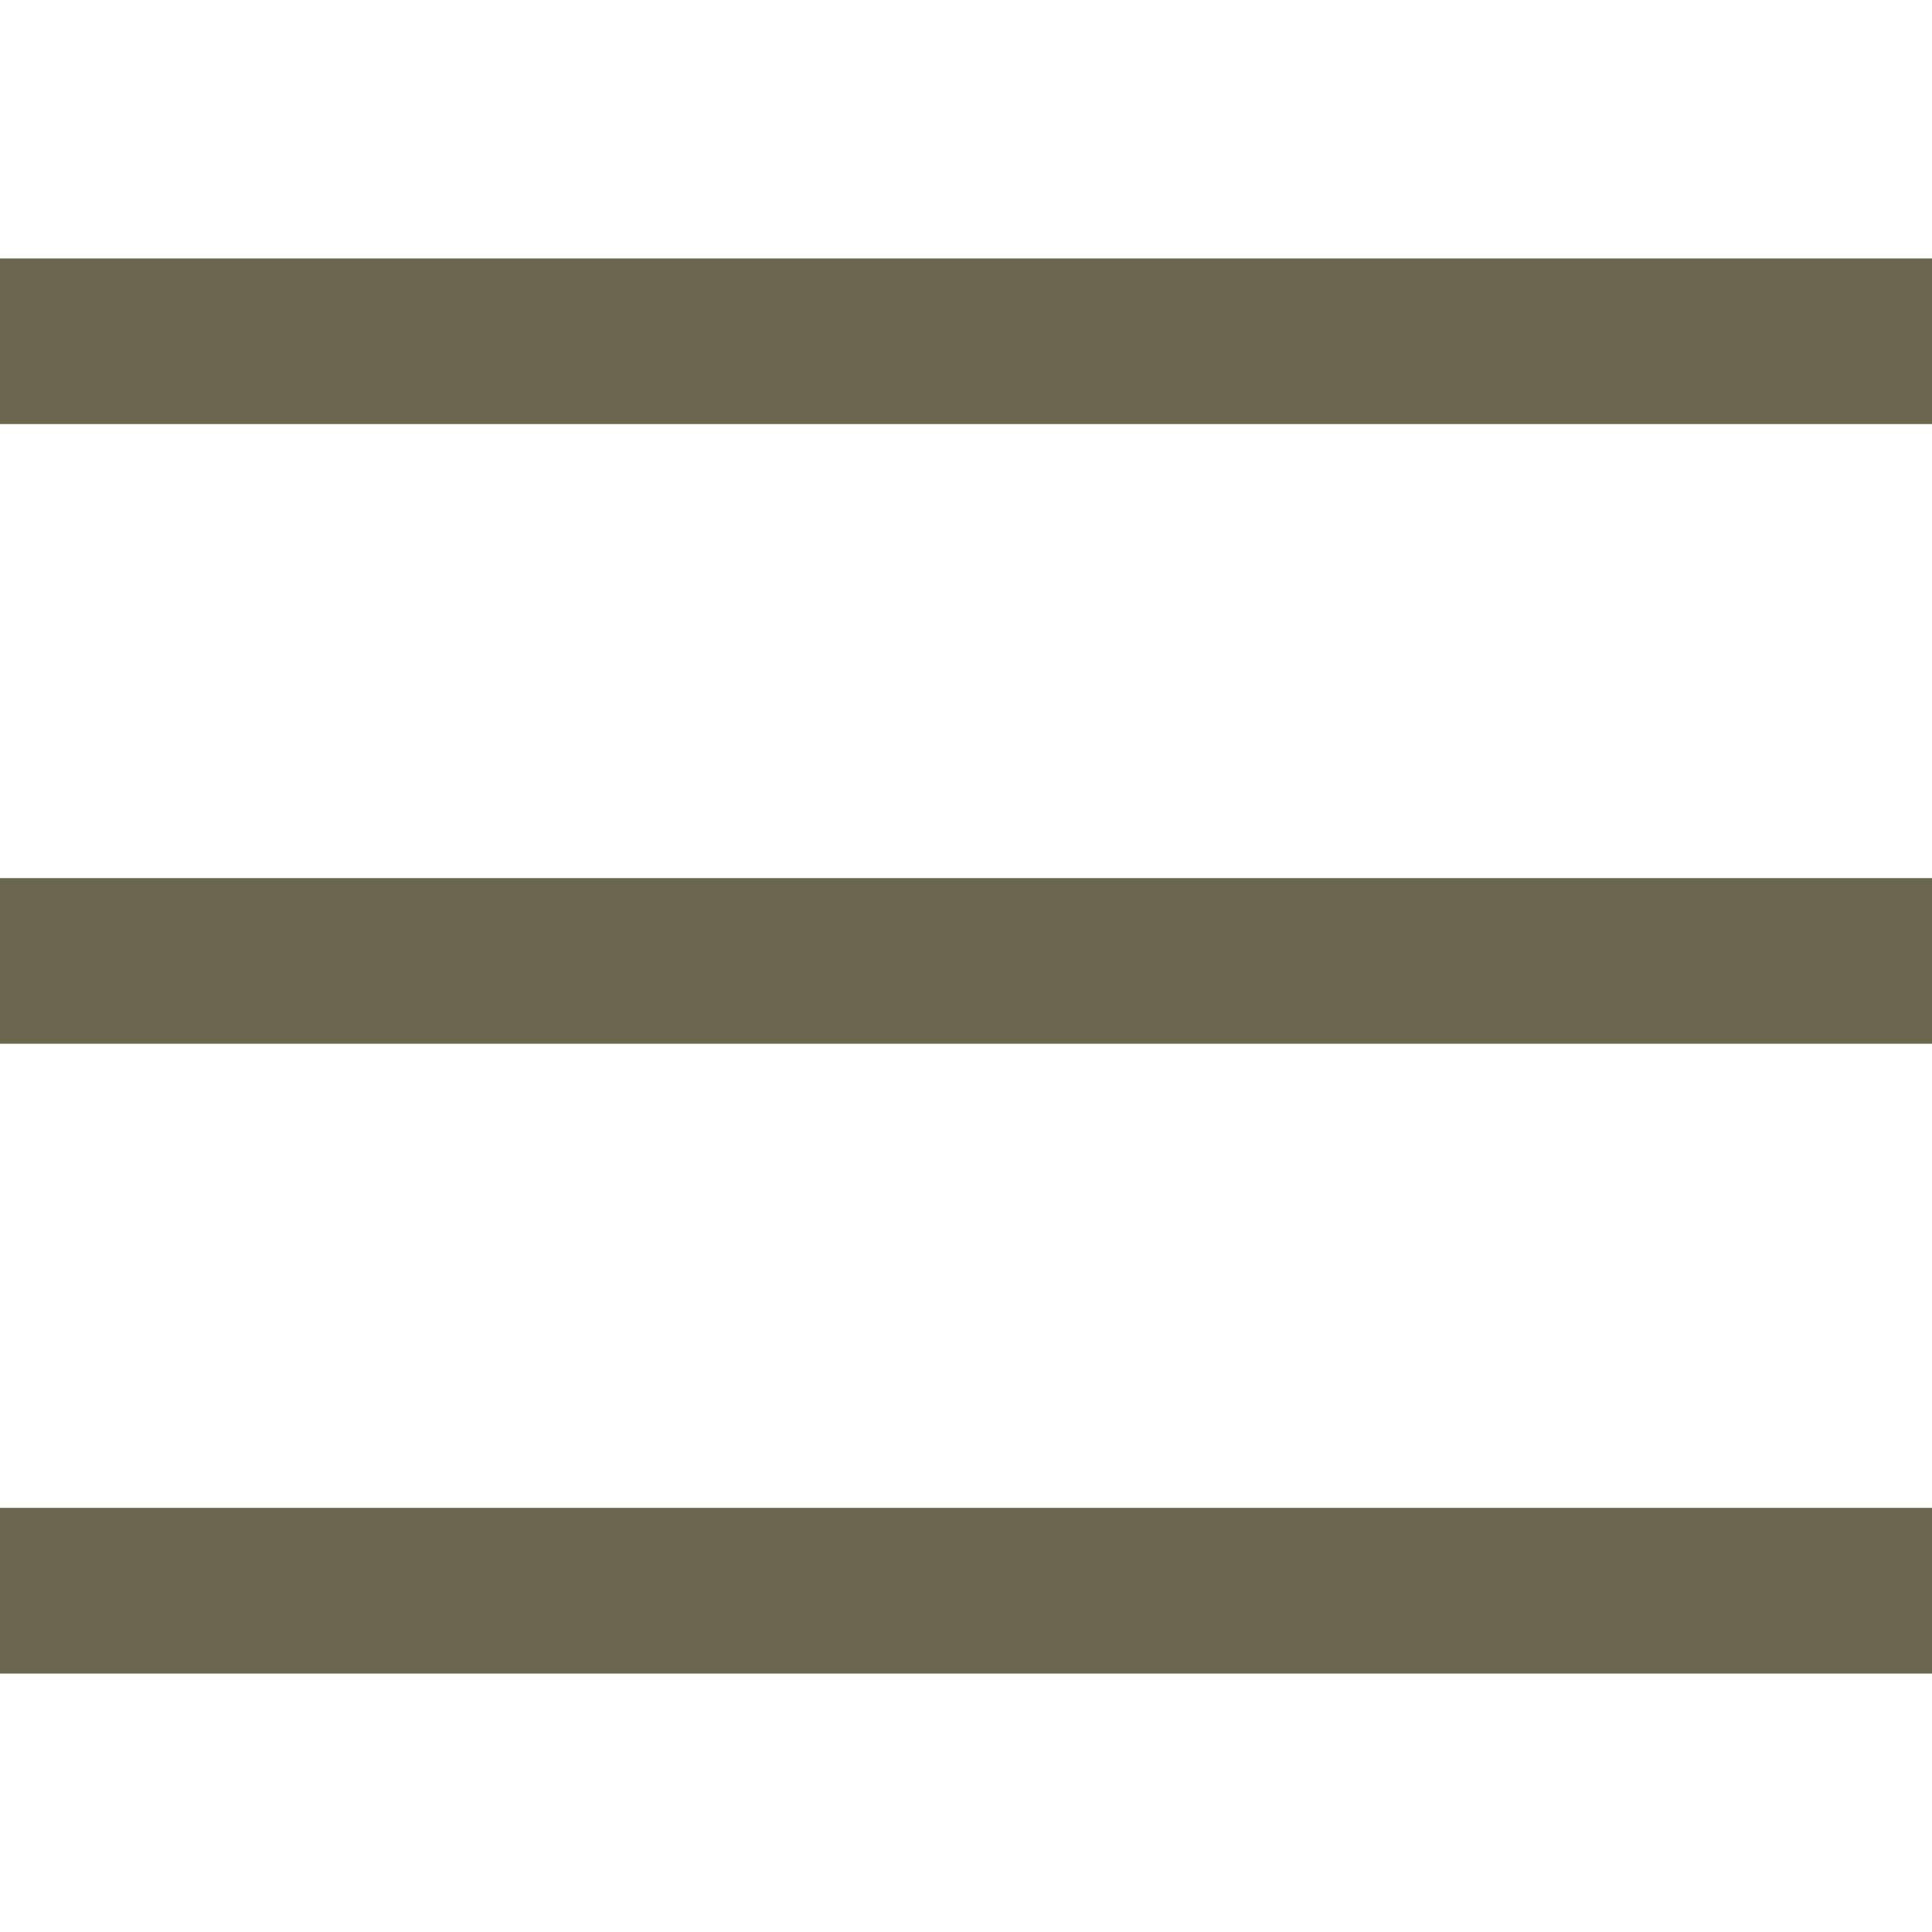
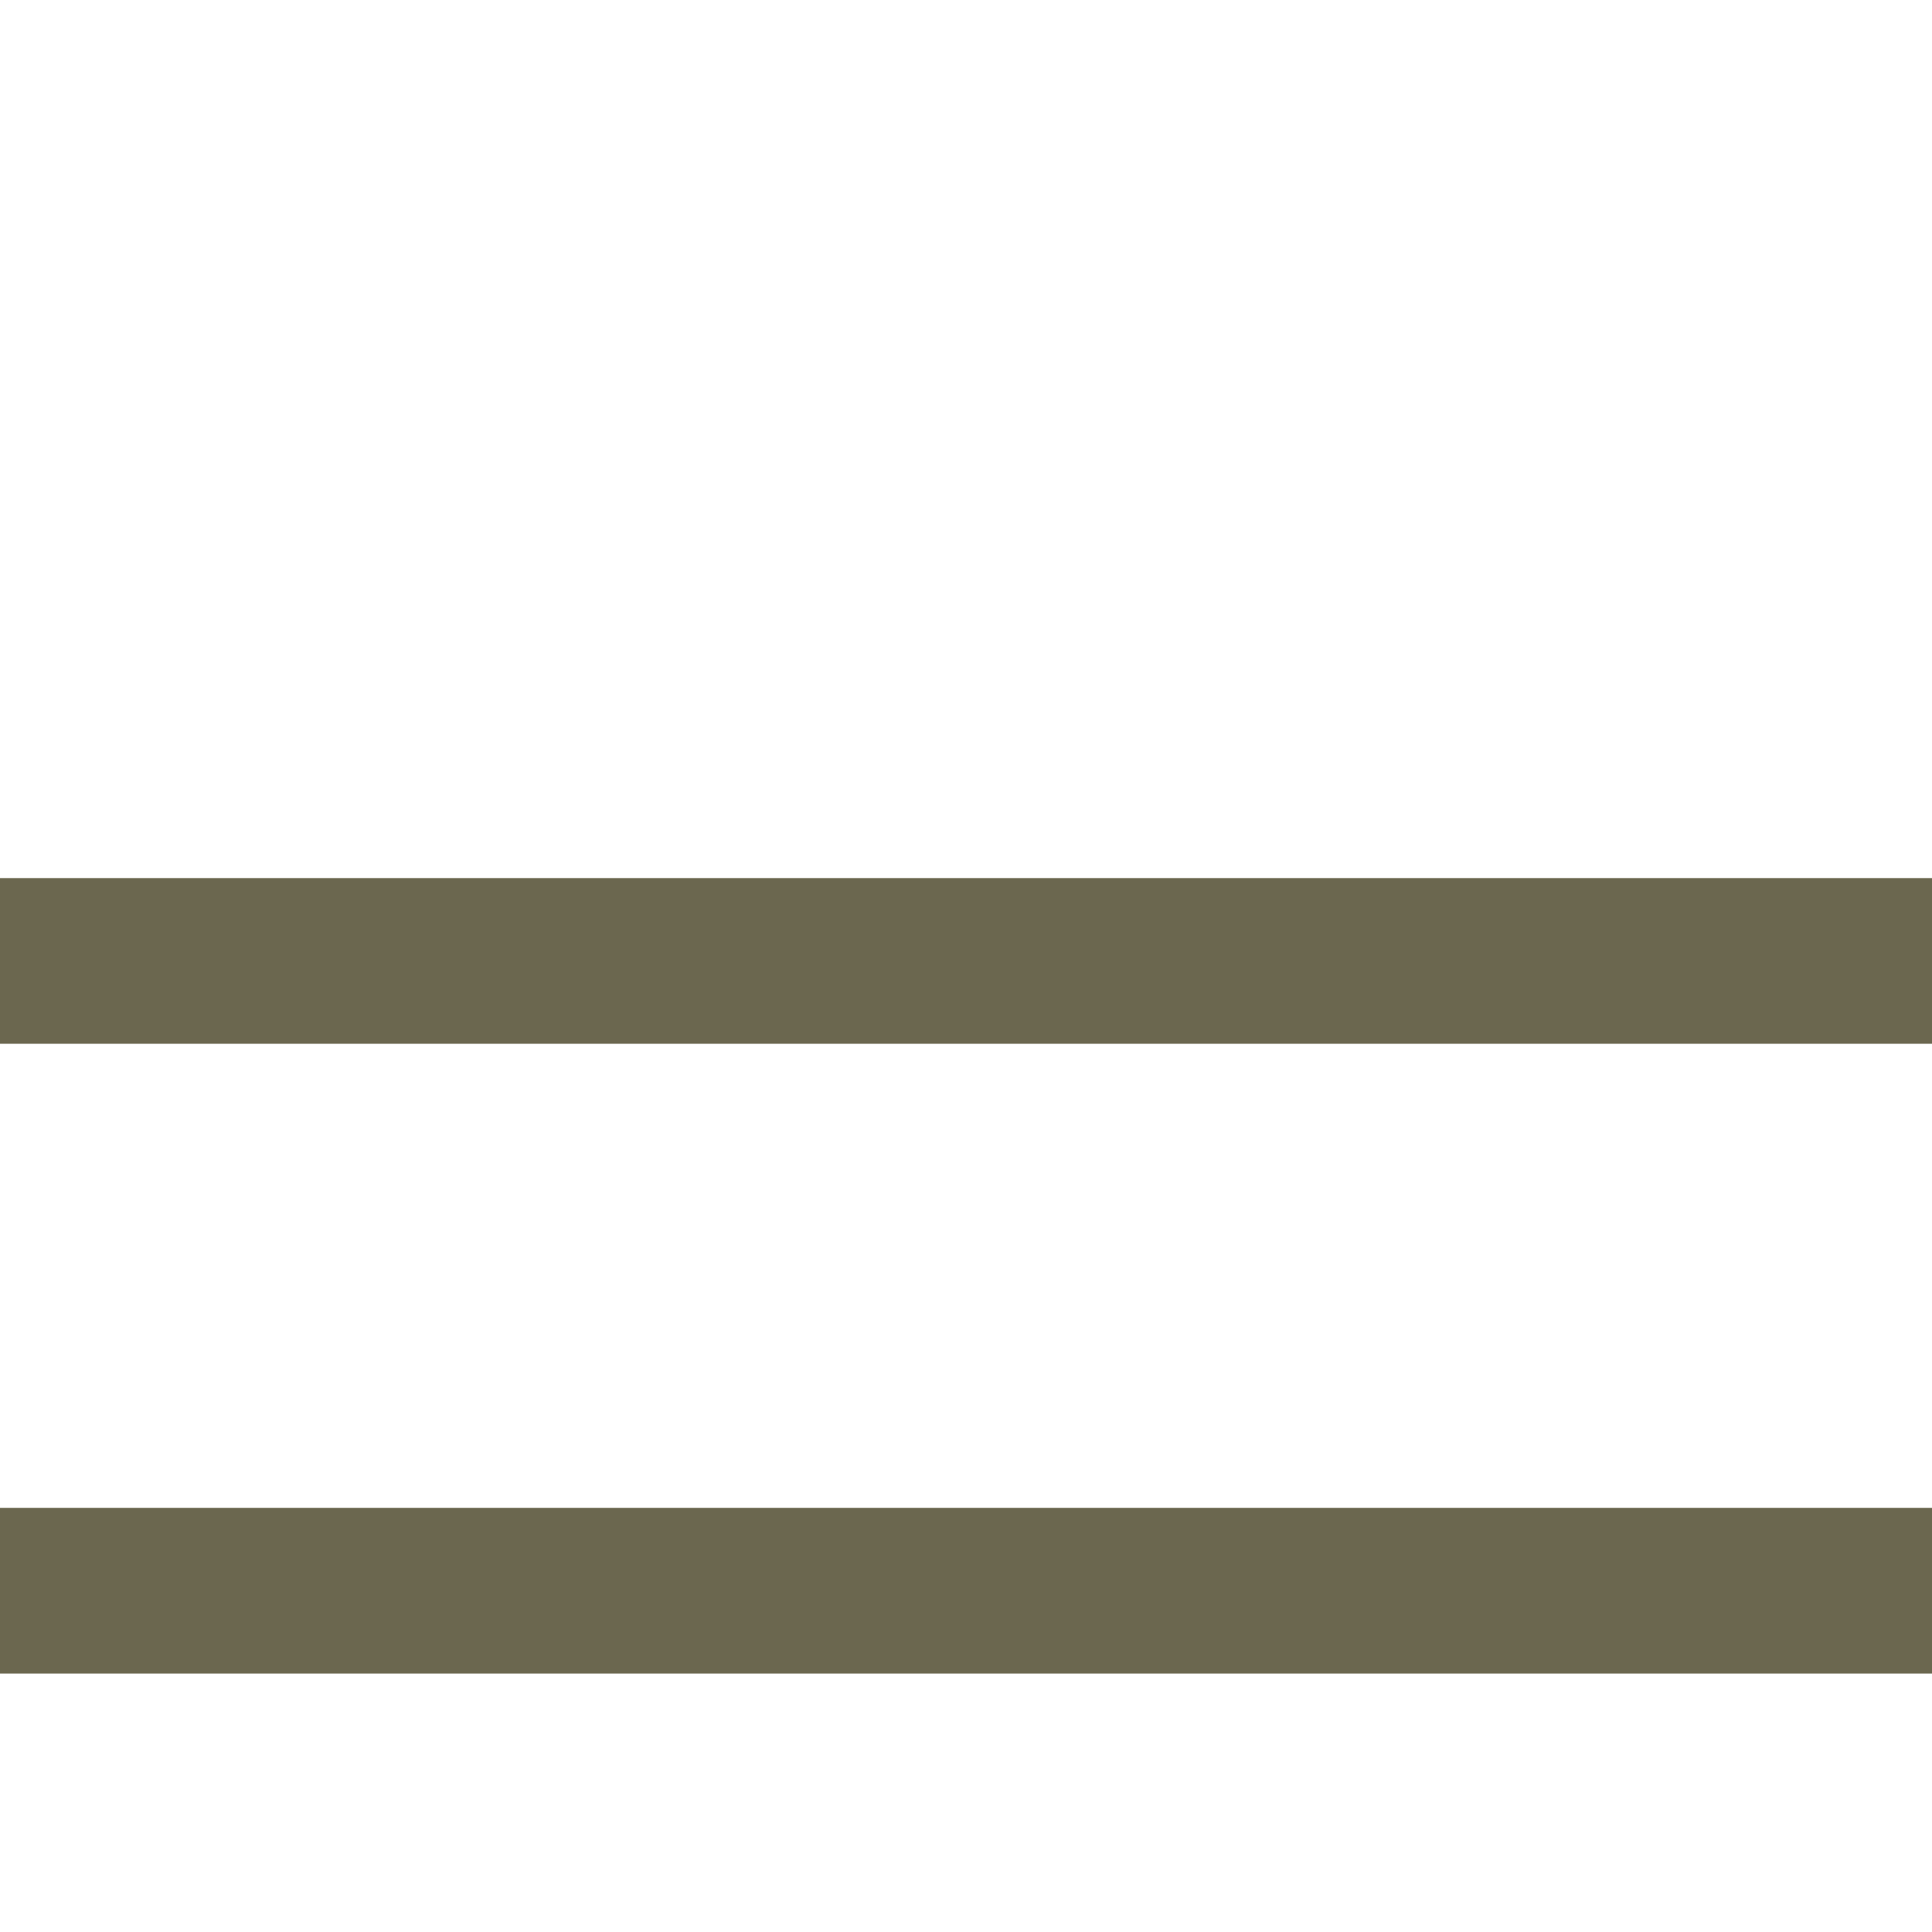
<svg xmlns="http://www.w3.org/2000/svg" id="Capa_1" x="0px" y="0px" width="512px" height="512px" viewBox="0 0 344.339 344.339" style="enable-background:new 0 0 344.339 344.339;" xml:space="preserve">
  <g>
    <g>
      <g>
        <g>
-           <rect y="46.06" width="344.339" height="29.52" data-original="#000000" class="active-path" data-old_color="#000000" fill="#6B674F" />
-         </g>
+           </g>
        <g>
          <rect y="156.506" width="344.339" height="29.52" data-original="#000000" class="active-path" data-old_color="#000000" fill="#6B674F" />
        </g>
        <g>
          <rect y="268.748" width="344.339" height="29.531" data-original="#000000" class="active-path" data-old_color="#000000" fill="#6B674F" />
        </g>
      </g>
    </g>
  </g>
</svg>